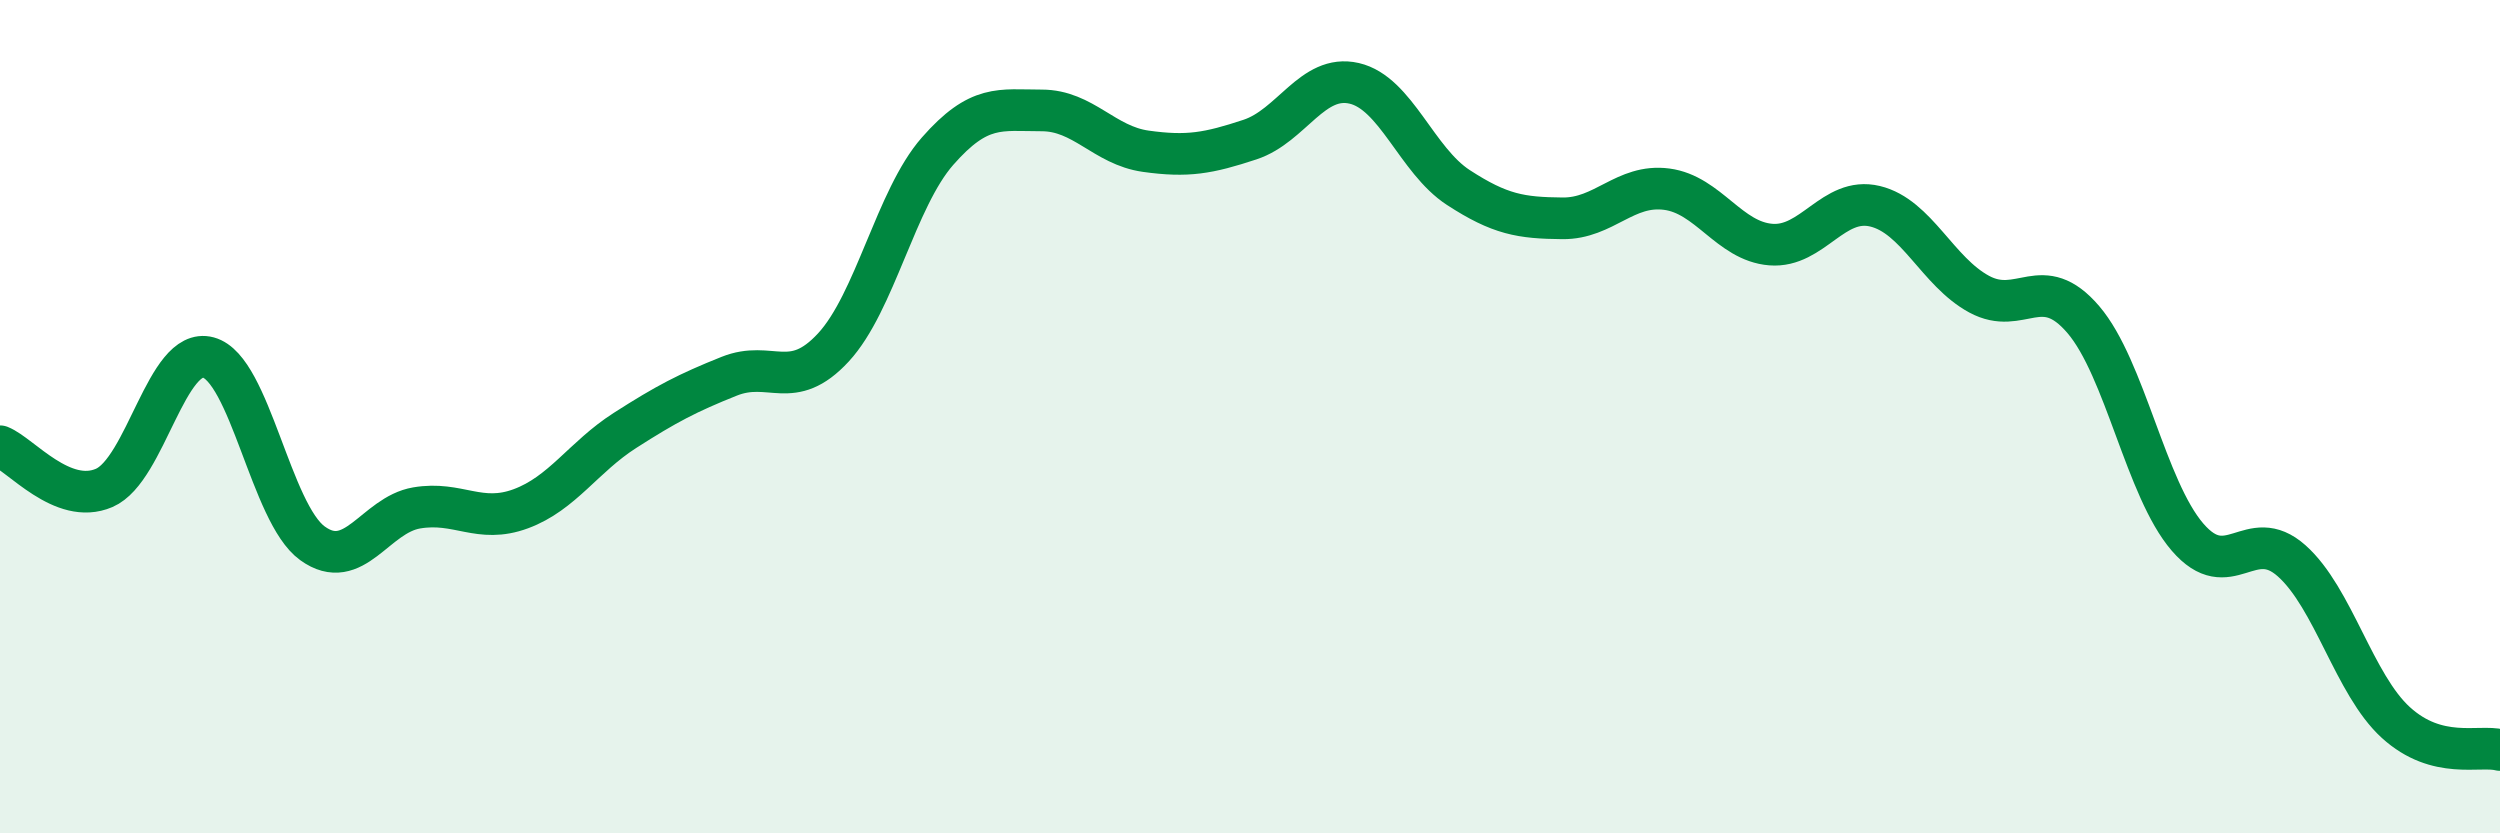
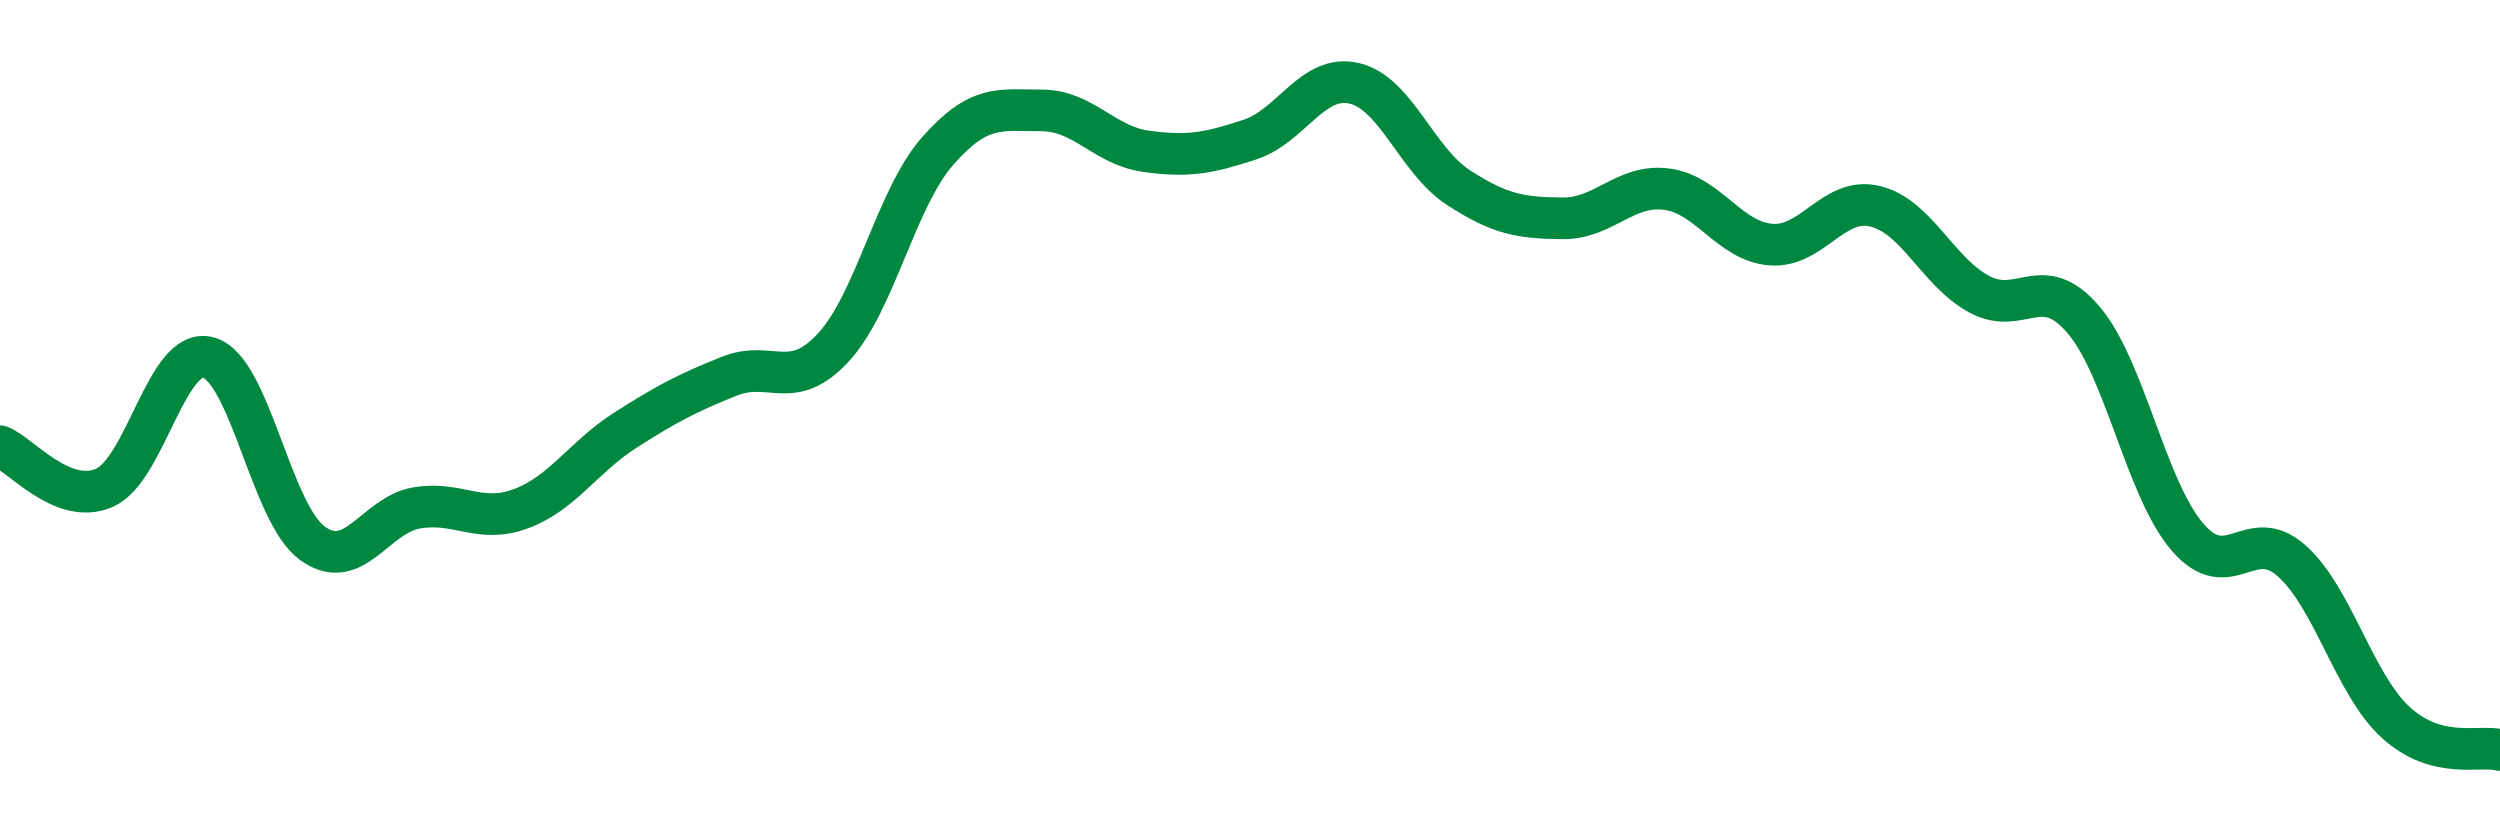
<svg xmlns="http://www.w3.org/2000/svg" width="60" height="20" viewBox="0 0 60 20">
-   <path d="M 0,10.71 C 0.5,10.91 1.5,12.14 2.5,11.71 C 3.5,11.28 4,8.31 5,8.58 C 6,8.85 6.5,12.32 7.5,13.04 C 8.5,13.76 9,12.36 10,12.19 C 11,12.02 11.5,12.58 12.5,12.21 C 13.5,11.84 14,10.97 15,10.33 C 16,9.69 16.5,9.43 17.5,9.03 C 18.5,8.63 19,9.42 20,8.34 C 21,7.26 21.5,4.77 22.5,3.63 C 23.5,2.49 24,2.65 25,2.65 C 26,2.65 26.5,3.49 27.5,3.63 C 28.5,3.77 29,3.68 30,3.35 C 31,3.02 31.5,1.77 32.5,2 C 33.5,2.23 34,3.85 35,4.5 C 36,5.15 36.5,5.23 37.5,5.24 C 38.5,5.25 39,4.41 40,4.54 C 41,4.67 41.5,5.79 42.5,5.87 C 43.5,5.95 44,4.71 45,4.95 C 46,5.19 46.5,6.52 47.5,7.06 C 48.5,7.6 49,6.5 50,7.67 C 51,8.84 51.5,11.73 52.5,12.89 C 53.5,14.05 54,12.57 55,13.46 C 56,14.35 56.5,16.43 57.5,17.34 C 58.5,18.25 59.5,17.87 60,18L60 20L0 20Z" fill="#008740" opacity="0.1" stroke-linecap="round" stroke-linejoin="round" />
  <path d="M 0,10.71 C 0.5,10.91 1.5,12.14 2.5,11.71 C 3.5,11.28 4,8.31 5,8.58 C 6,8.85 6.5,12.32 7.5,13.04 C 8.5,13.76 9,12.36 10,12.19 C 11,12.02 11.5,12.58 12.5,12.21 C 13.5,11.84 14,10.97 15,10.33 C 16,9.69 16.5,9.43 17.5,9.03 C 18.5,8.63 19,9.42 20,8.34 C 21,7.26 21.5,4.77 22.5,3.63 C 23.5,2.49 24,2.65 25,2.65 C 26,2.65 26.5,3.49 27.5,3.63 C 28.5,3.77 29,3.68 30,3.35 C 31,3.02 31.5,1.77 32.5,2 C 33.5,2.23 34,3.85 35,4.5 C 36,5.15 36.5,5.23 37.5,5.24 C 38.5,5.25 39,4.41 40,4.54 C 41,4.67 41.5,5.79 42.5,5.87 C 43.5,5.95 44,4.71 45,4.95 C 46,5.19 46.5,6.52 47.5,7.06 C 48.5,7.6 49,6.5 50,7.67 C 51,8.84 51.5,11.73 52.5,12.89 C 53.5,14.05 54,12.57 55,13.46 C 56,14.35 56.5,16.43 57.5,17.34 C 58.5,18.25 59.5,17.87 60,18" stroke="#008740" stroke-width="1" fill="none" stroke-linecap="round" stroke-linejoin="round" />
</svg>